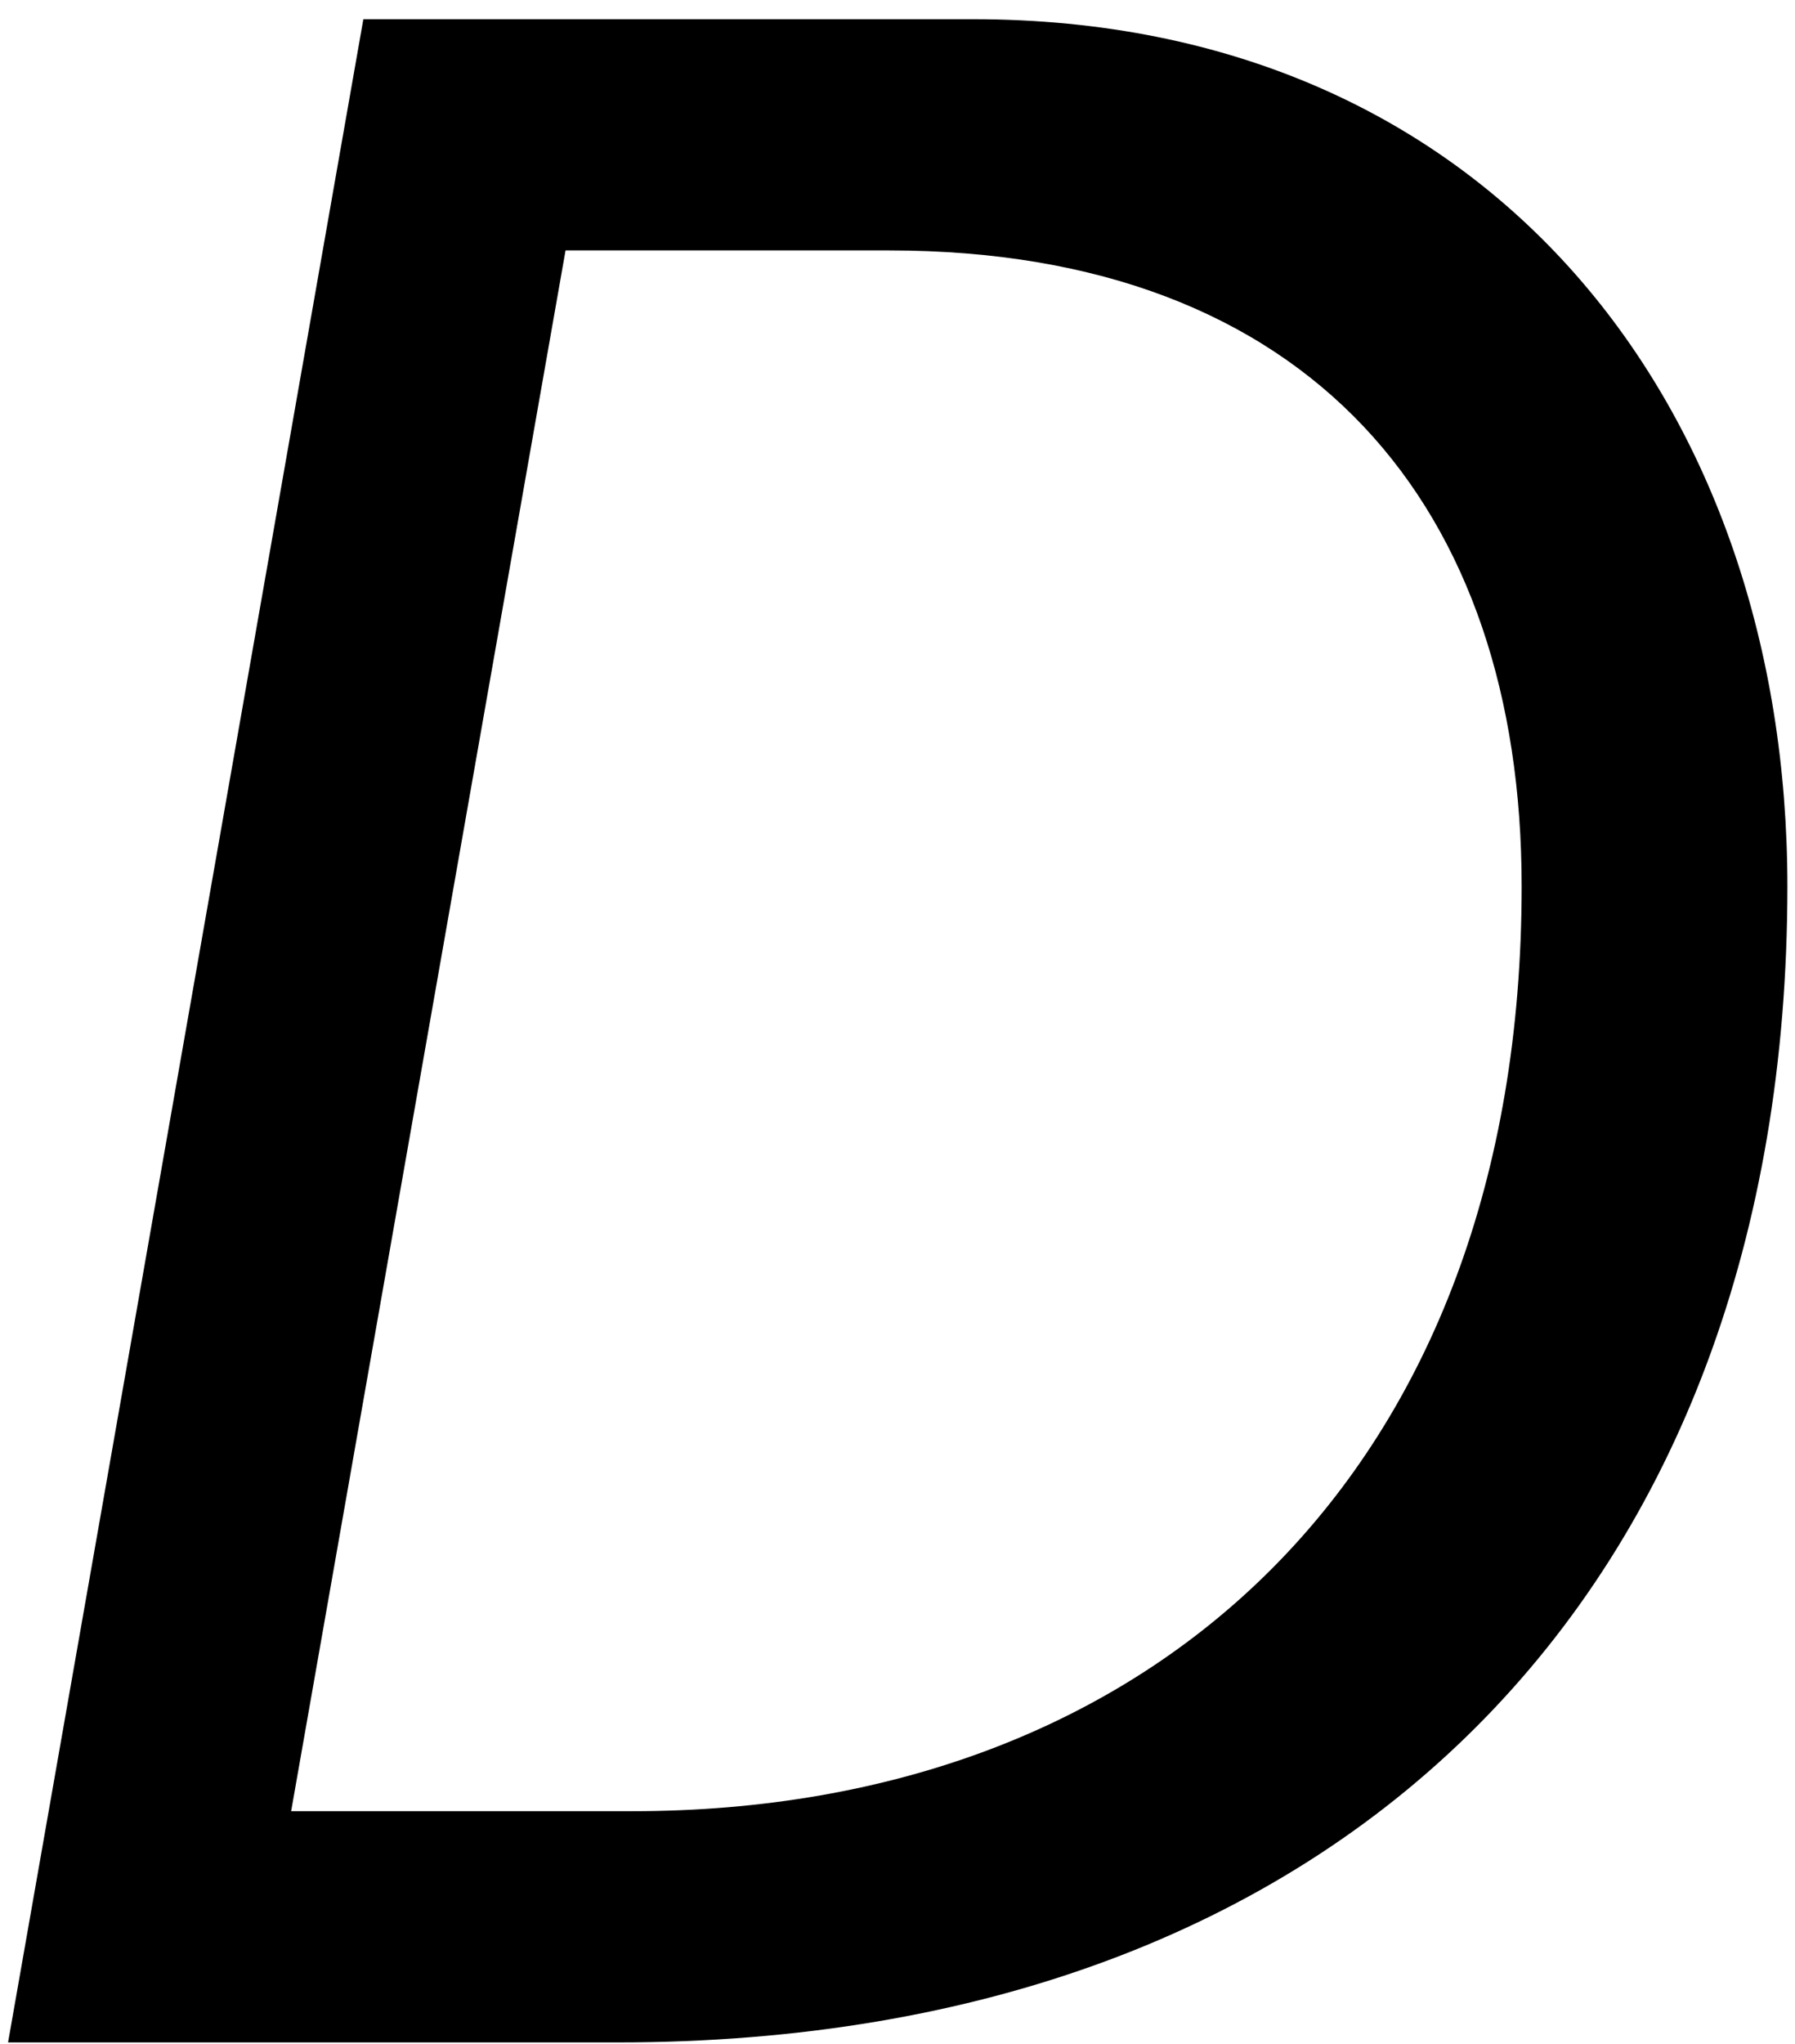
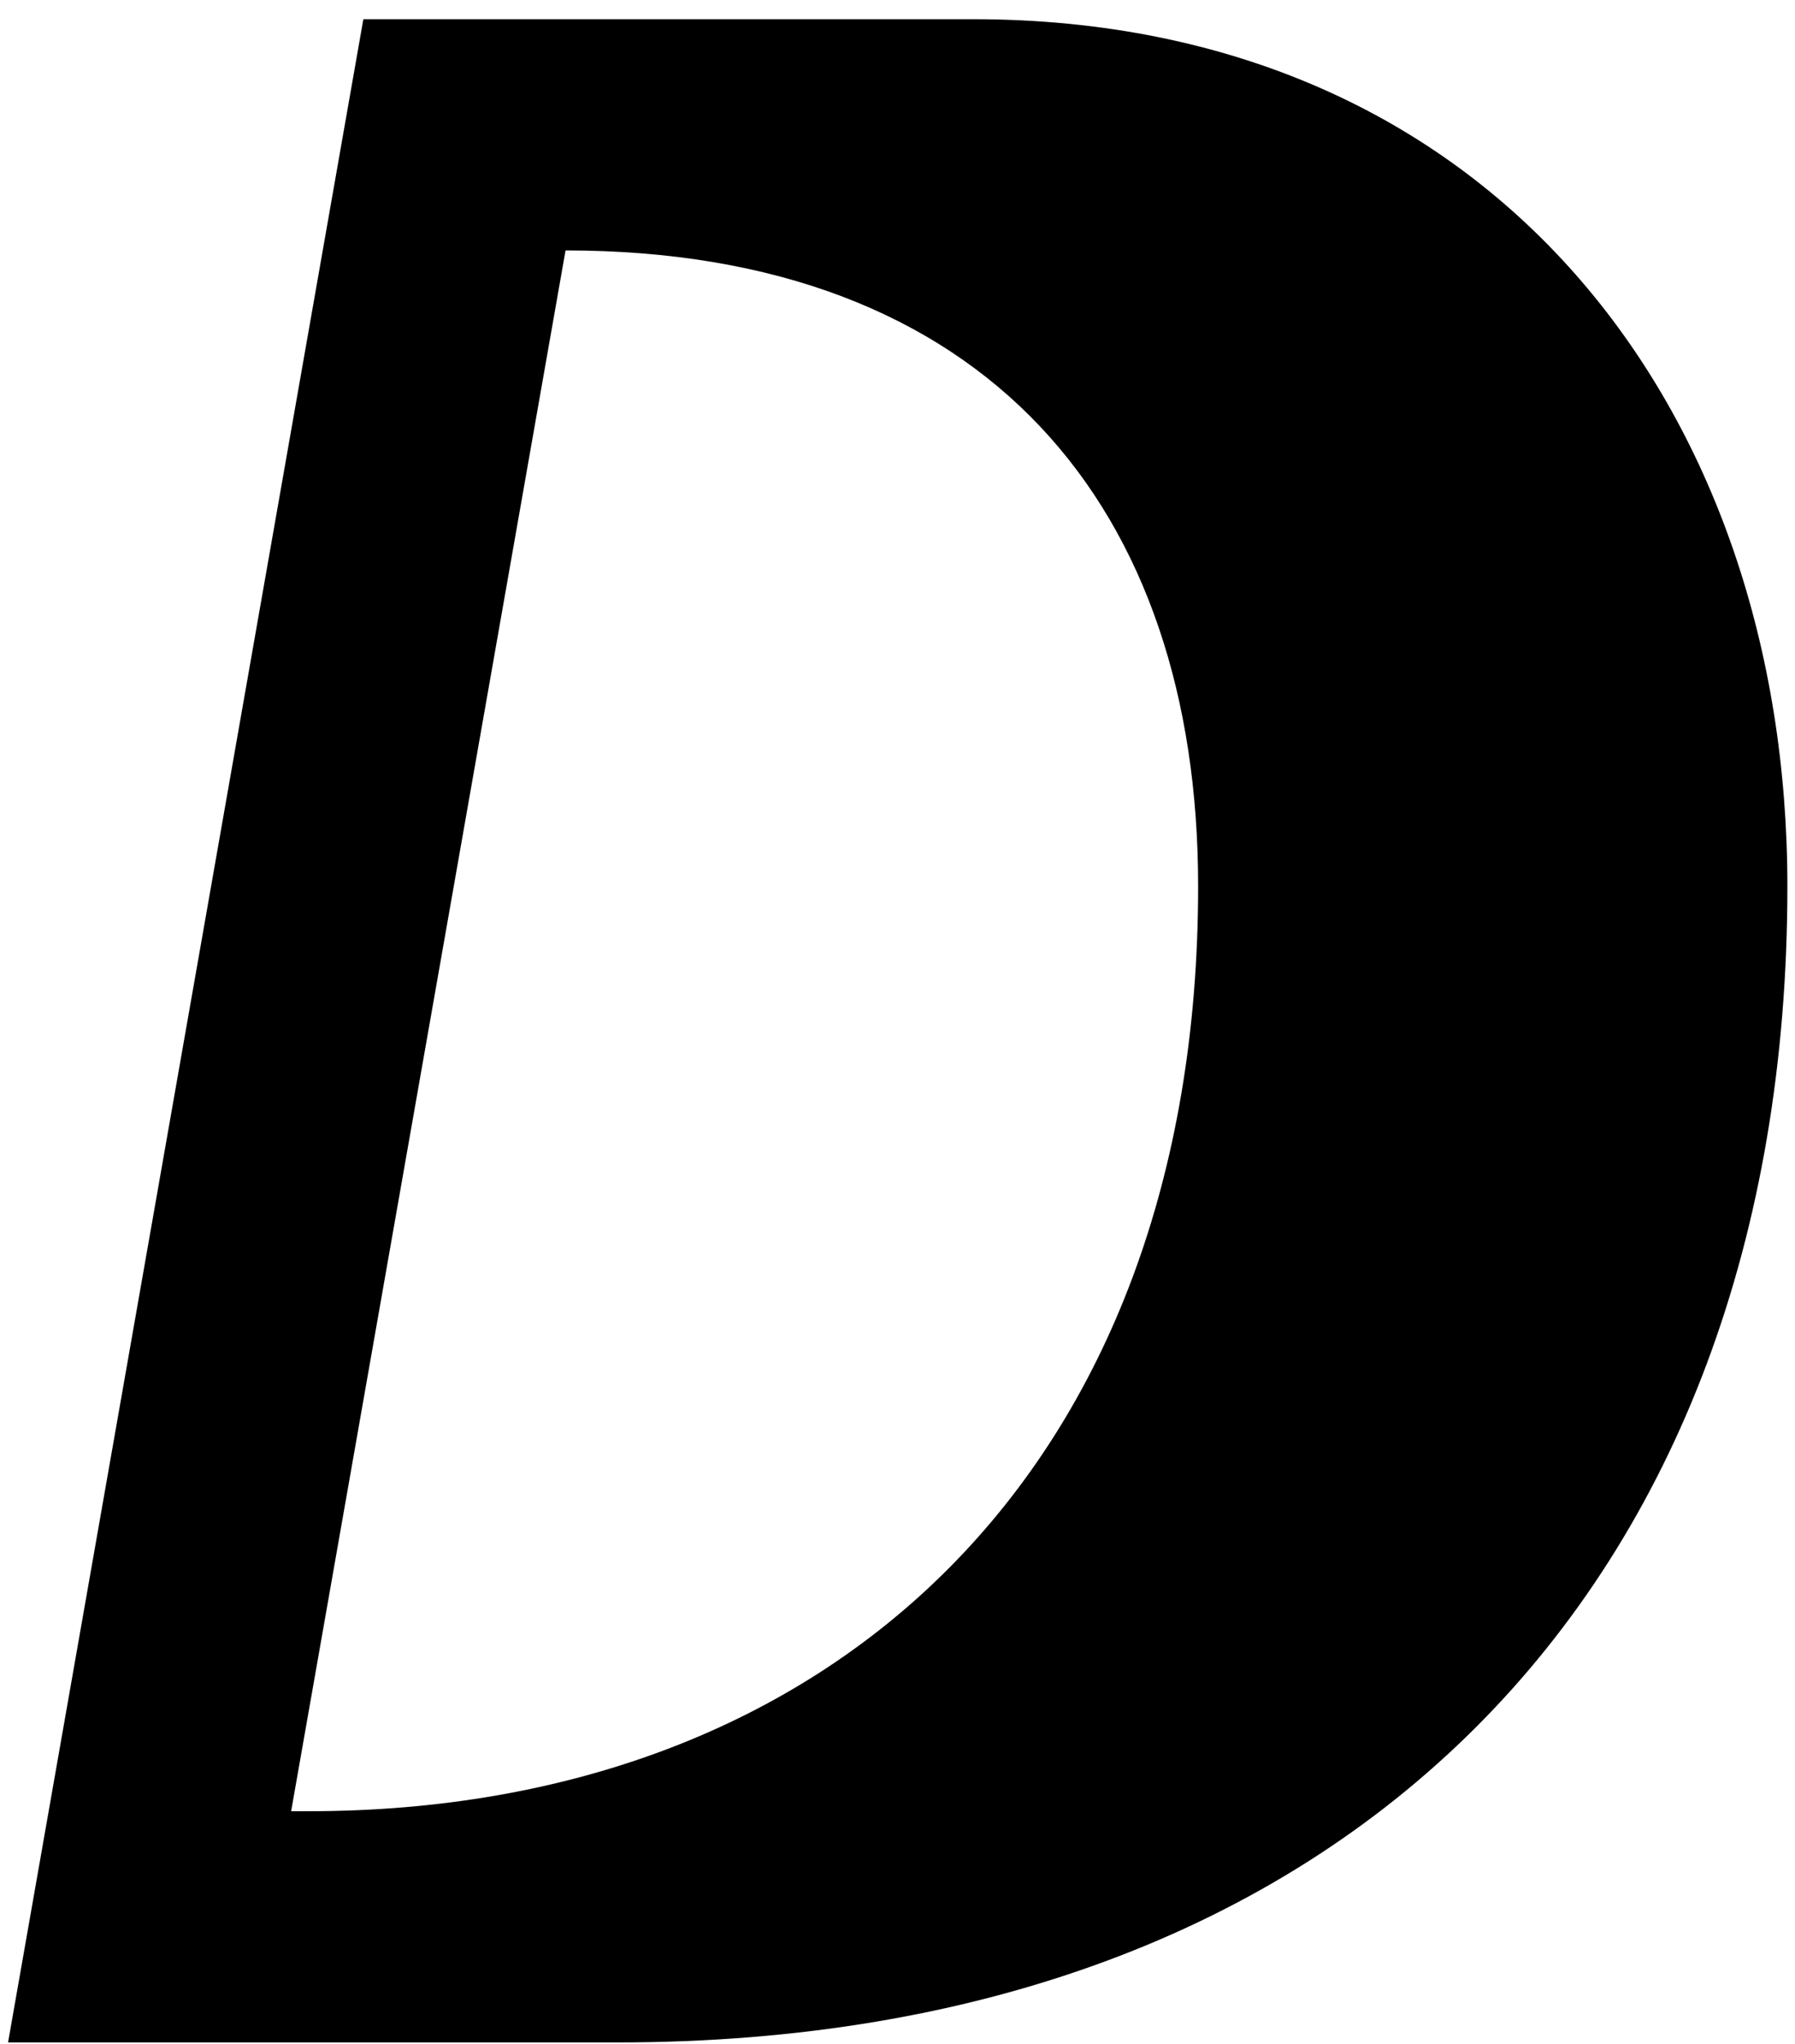
<svg xmlns="http://www.w3.org/2000/svg" width="87" height="99" viewBox="0 0 87 99">
  <defs>
    <style>
      .cls-1 {
        fill-rule: evenodd;
      }
    </style>
  </defs>
-   <path id="PRODUCTS" class="cls-1" d="M47.151,0.93H17.611l-17.22,98h29.54c35.28,0,56.7-21.98,56.7-56C86.631,19.83,72.351.93,47.151,0.93Zm-33.04,86.8,13.3-75.6h15.68c20.44,0,30.66,12.46,30.66,30.8,0,28.28-17.78,44.8-43.12,44.8H14.111Z" />
+   <path id="PRODUCTS" class="cls-1" d="M47.151,0.93H17.611l-17.22,98h29.54c35.28,0,56.7-21.98,56.7-56C86.631,19.83,72.351.93,47.151,0.93Zm-33.04,86.8,13.3-75.6c20.44,0,30.66,12.46,30.66,30.8,0,28.28-17.78,44.8-43.12,44.8H14.111Z" />
</svg>